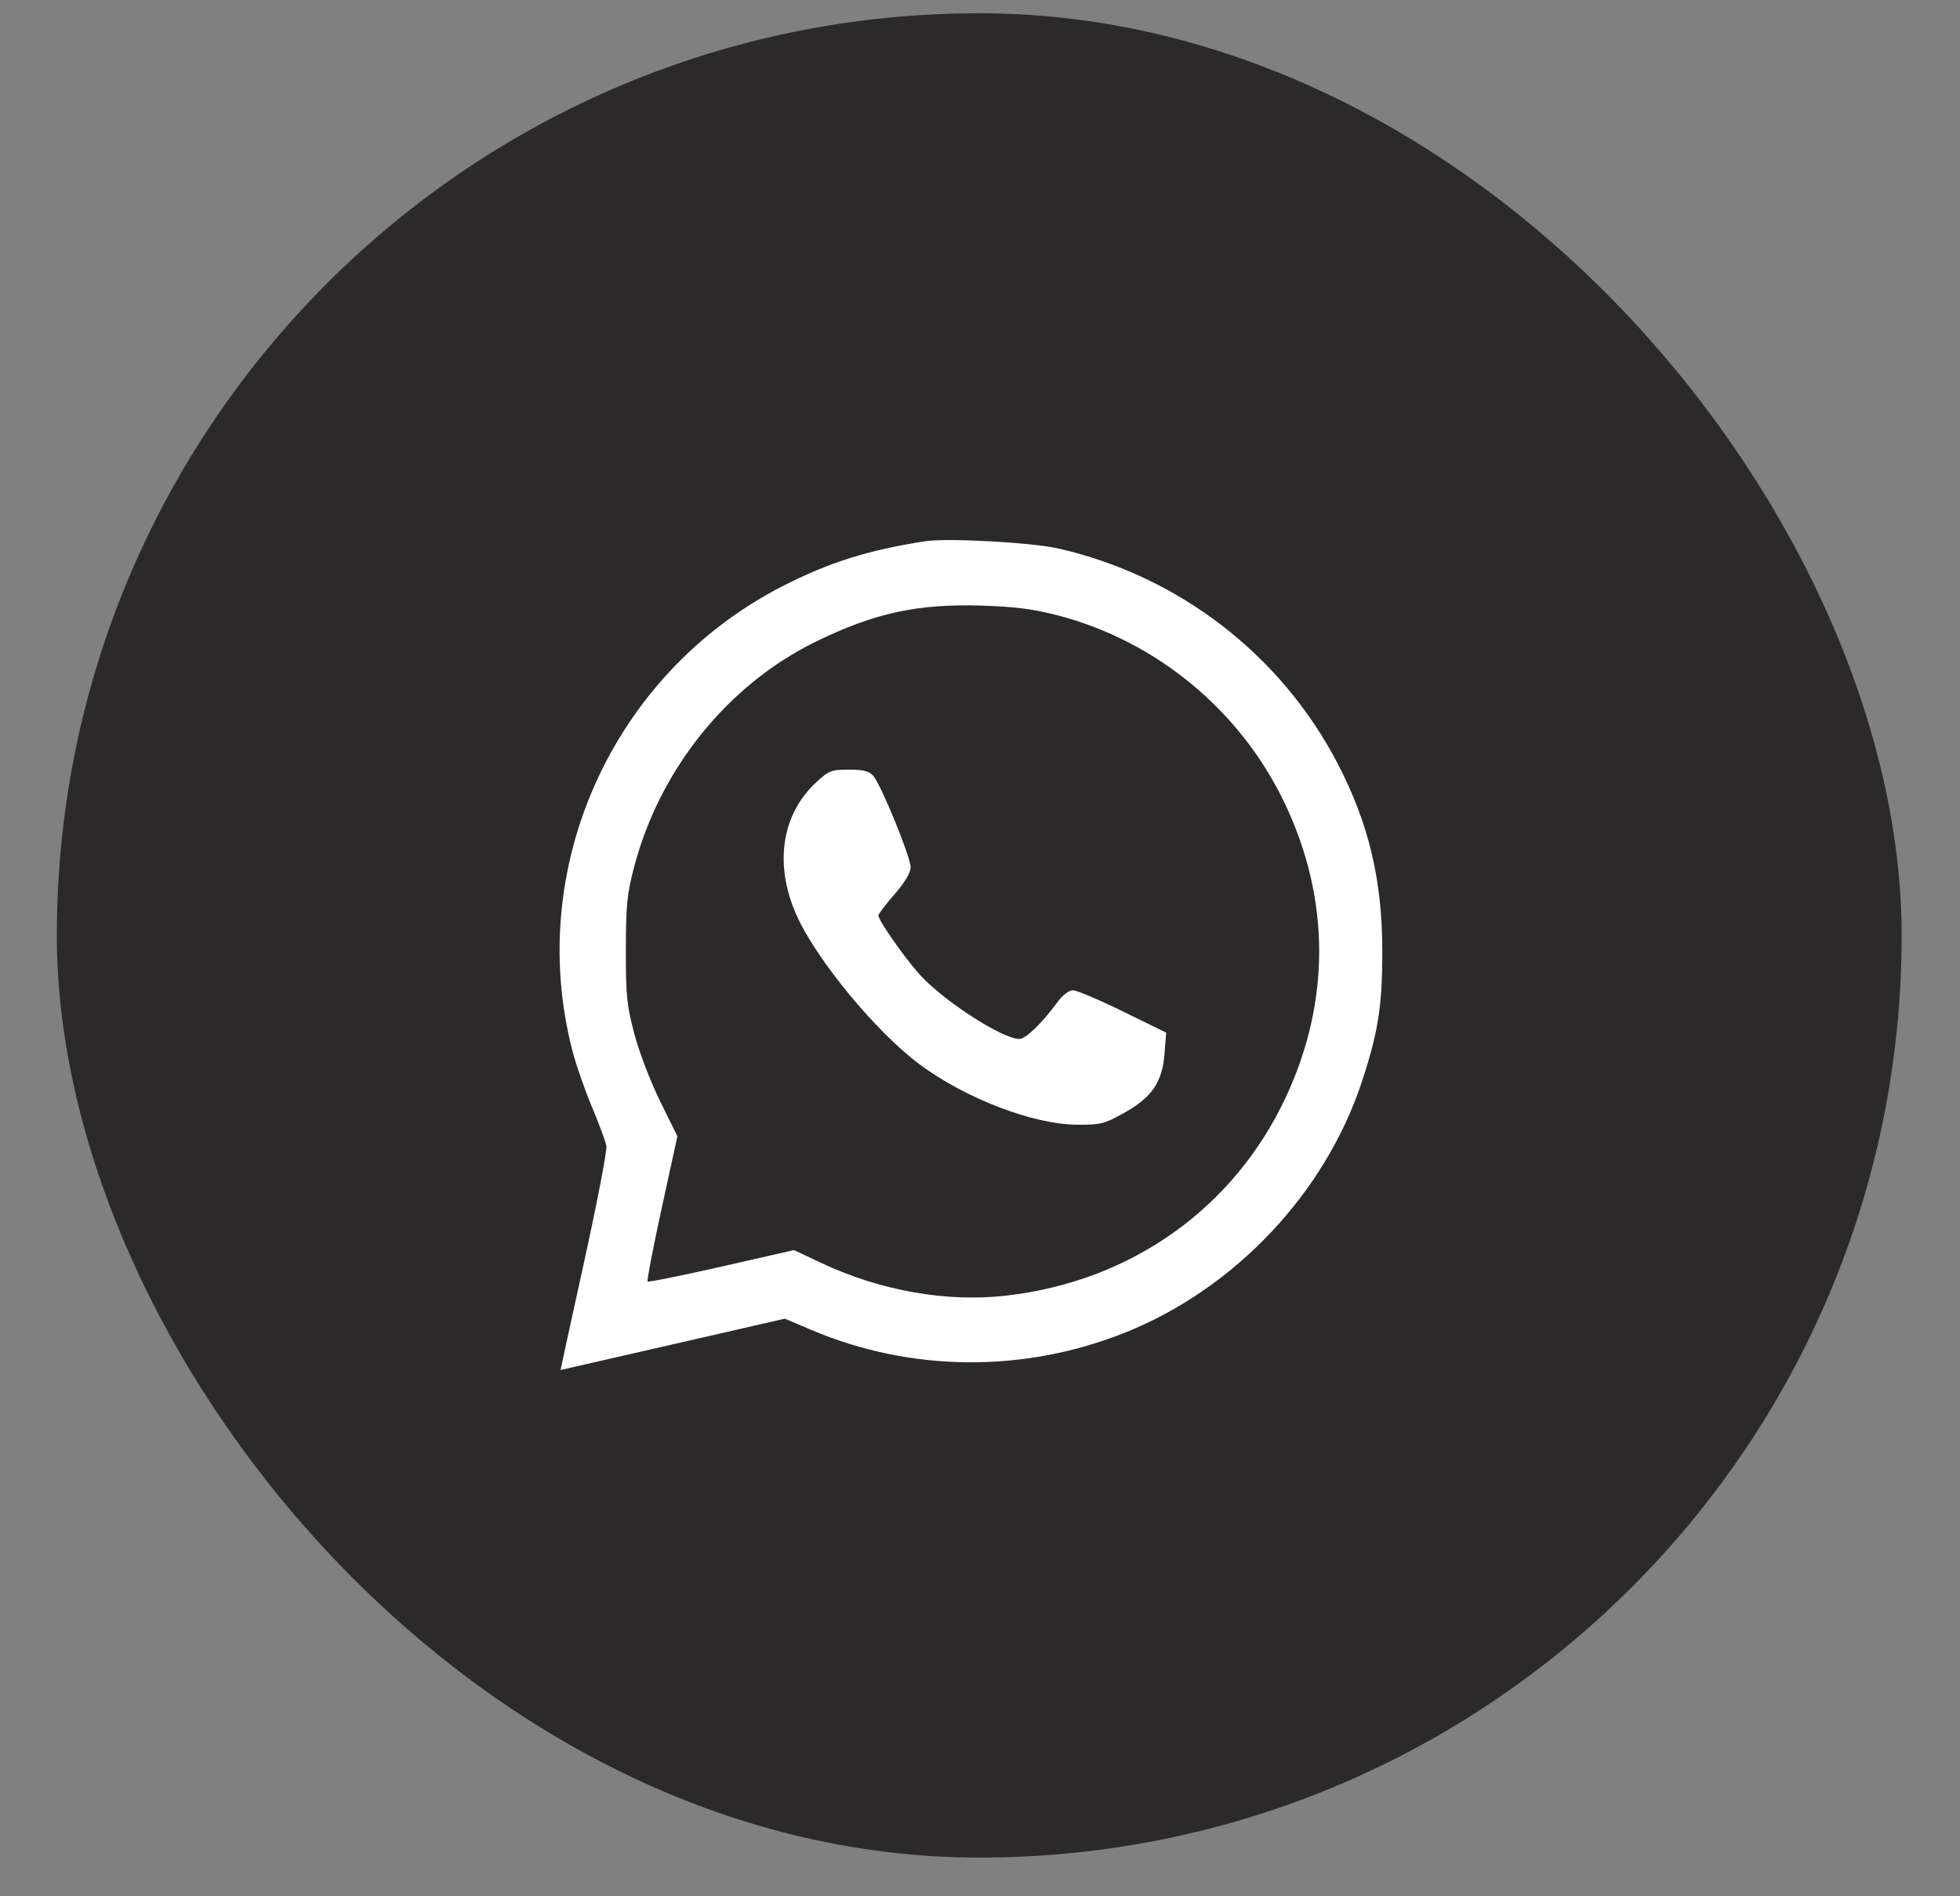
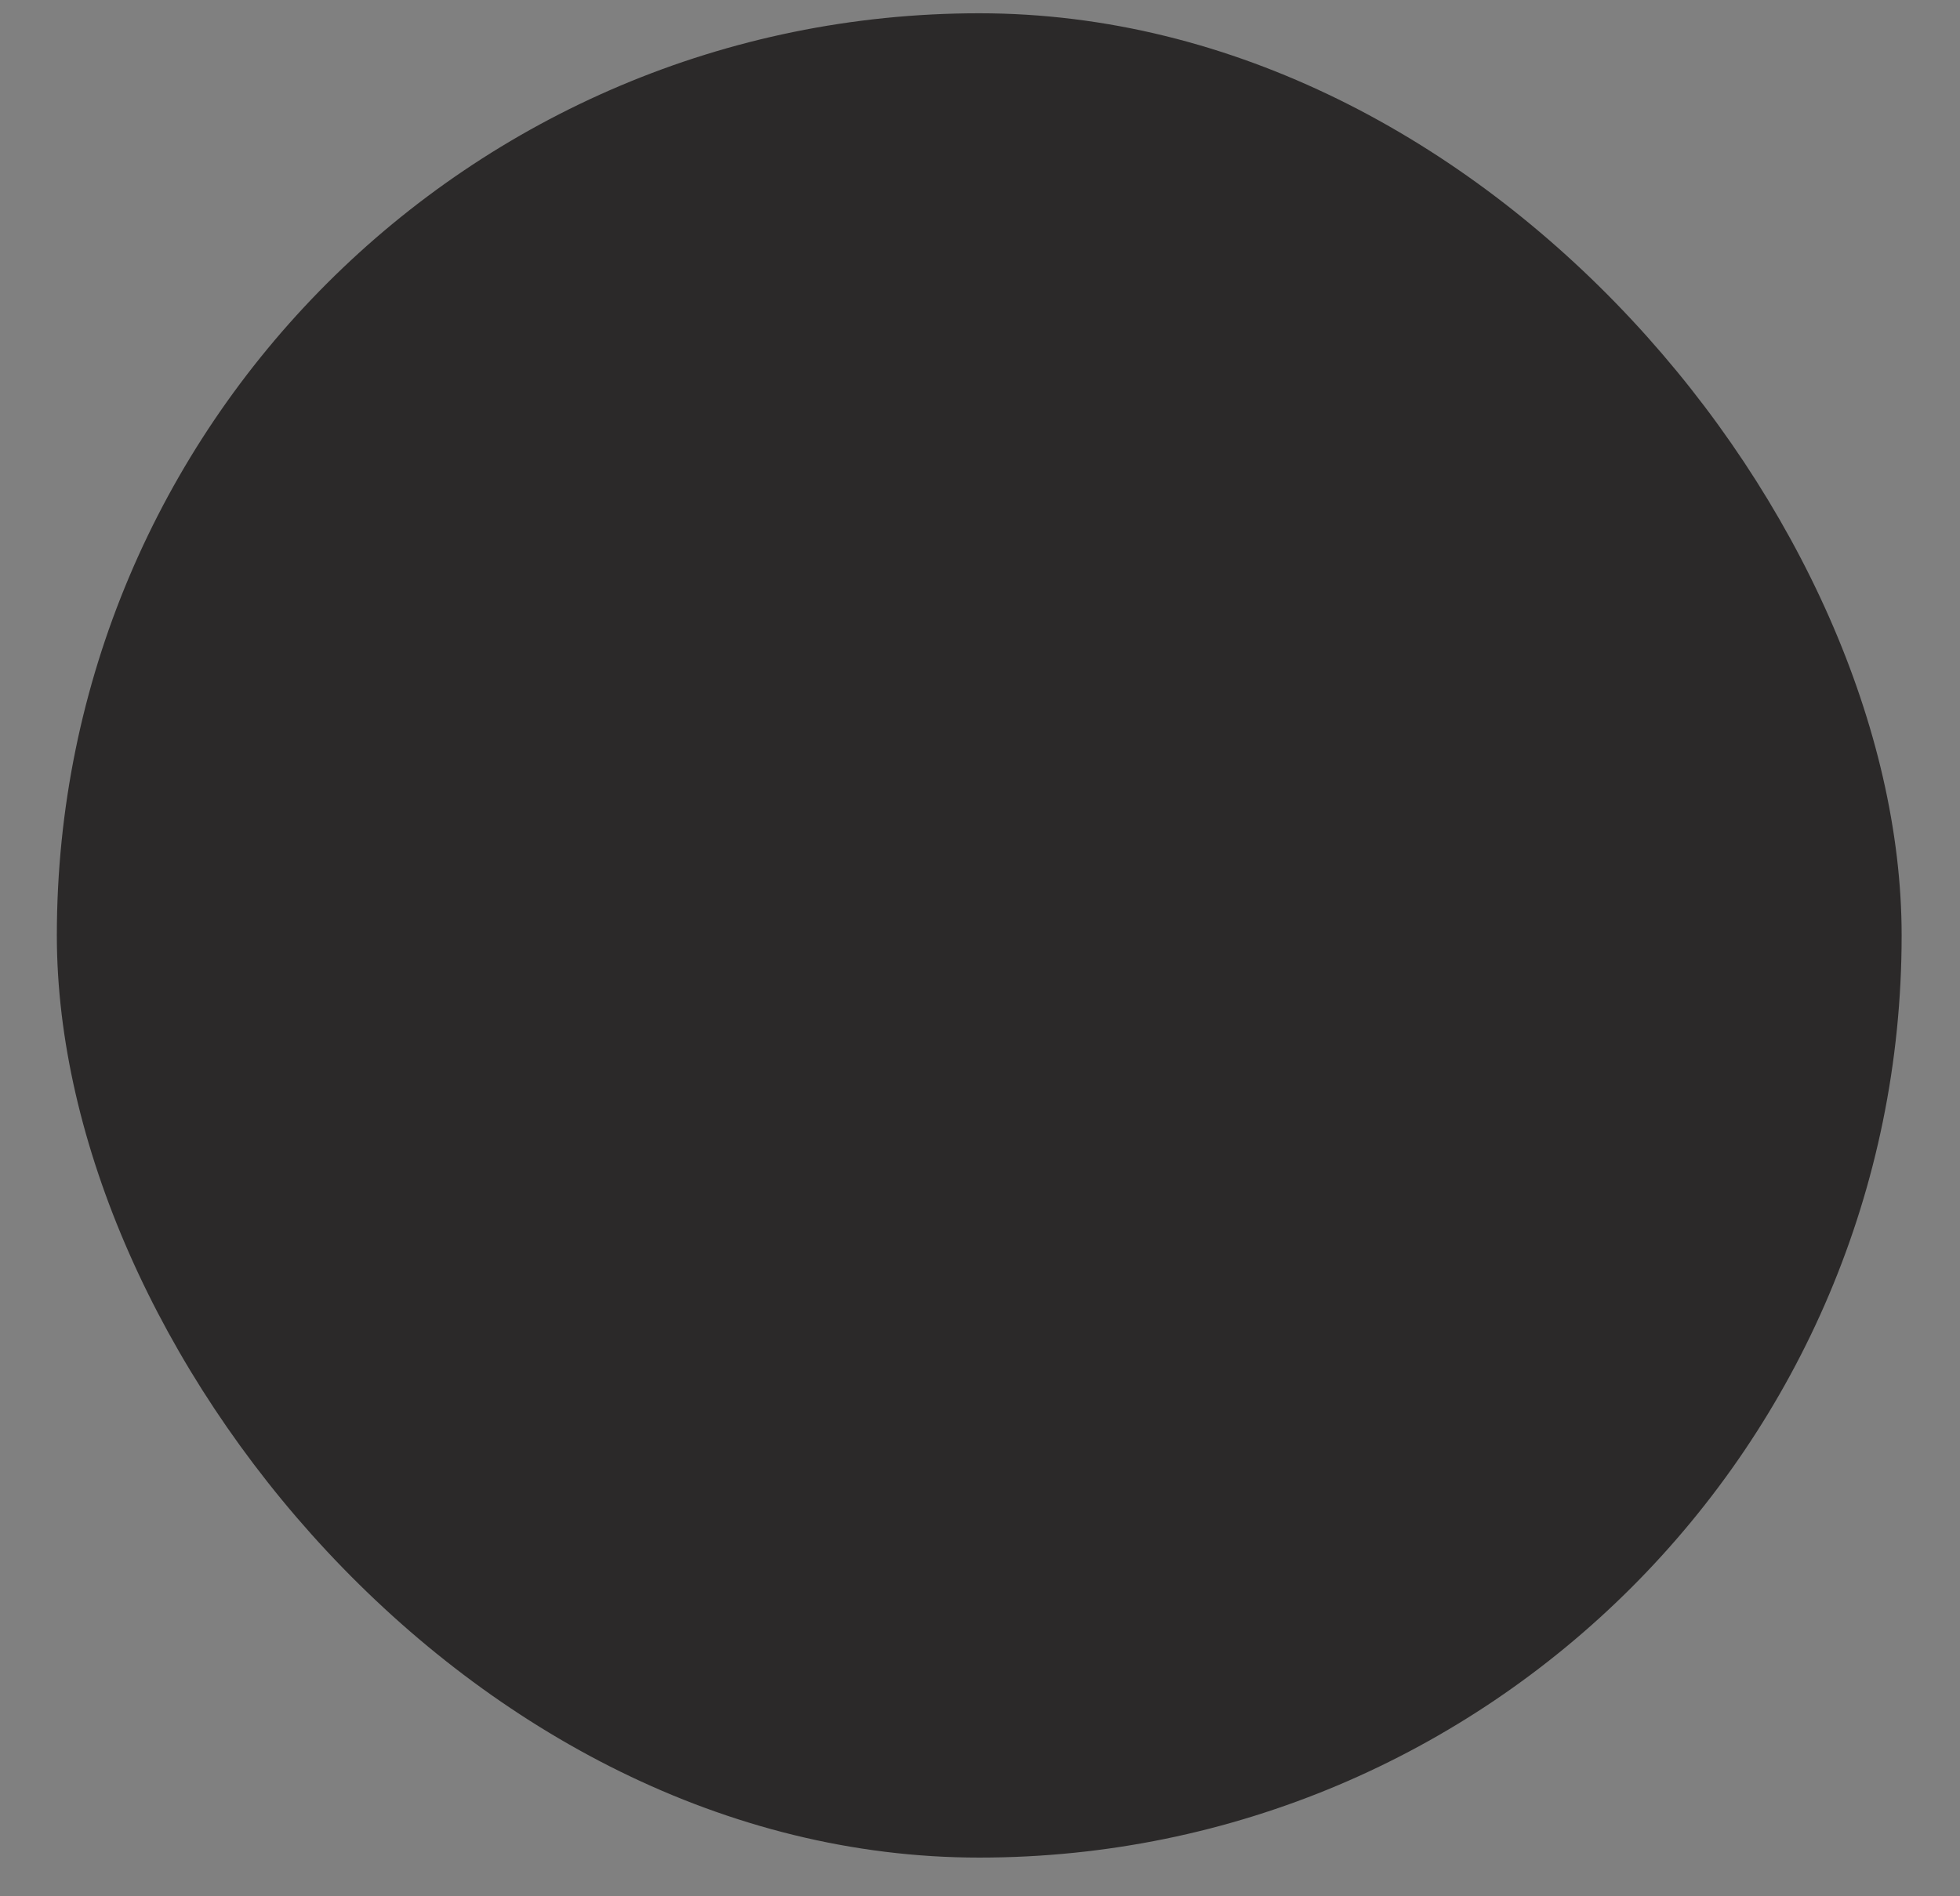
<svg xmlns="http://www.w3.org/2000/svg" width="31" height="30" viewBox="0 0 31 30" fill="none">
  <rect x="0" y="0" width="31" height="30" fill="#808080" stroke="none" />
  <rect x="0.899" y="0.21" width="29.178" height="29.178" rx="14.589" fill="#2B2929" />
-   <path fill-rule="evenodd" clip-rule="evenodd" d="M14.632 8.563C13.729 8.702 13.1 8.901 12.363 9.281C9.686 10.66 8.302 13.73 9.054 16.625C9.111 16.847 9.251 17.247 9.364 17.516C9.477 17.784 9.579 18.061 9.591 18.132C9.603 18.202 9.444 19.028 9.238 19.967C9.031 20.906 8.864 21.674 8.866 21.674C8.868 21.674 9.668 21.491 10.642 21.268L12.413 20.862L12.833 21.04C14.412 21.711 16.207 21.723 17.813 21.075C19.54 20.378 20.96 18.87 21.539 17.116C21.798 16.331 21.863 15.92 21.863 15.051C21.863 13.918 21.647 13.017 21.148 12.063C20.251 10.351 18.645 9.116 16.748 8.679C16.324 8.582 14.986 8.508 14.632 8.563ZM16.723 9.734C18.29 10.138 19.625 11.244 20.323 12.715C21.04 14.226 21.045 15.84 20.339 17.354C19.516 19.117 17.887 20.274 15.91 20.498C14.964 20.605 13.92 20.419 12.984 19.978L12.558 19.777L11.412 20.038C10.781 20.181 10.255 20.287 10.242 20.274C10.229 20.261 10.33 19.739 10.466 19.113L10.714 17.976L10.442 17.425C10.29 17.117 10.11 16.647 10.034 16.36C9.913 15.904 9.898 15.756 9.899 15.026C9.9 14.307 9.917 14.142 10.032 13.706C10.44 12.163 11.514 10.832 12.898 10.154C13.828 9.698 14.509 9.55 15.524 9.581C16.044 9.597 16.338 9.634 16.723 9.734ZM12.908 12.378C12.362 12.885 12.243 13.67 12.593 14.467C12.902 15.17 13.853 16.325 14.547 16.84C15.271 17.378 16.336 17.787 17.029 17.793C17.404 17.797 17.463 17.782 17.768 17.613C18.215 17.366 18.382 17.126 18.418 16.675L18.445 16.337L17.762 16.002C17.387 15.818 17.031 15.667 16.971 15.667C16.904 15.667 16.807 15.742 16.721 15.86C16.482 16.186 16.222 16.437 16.124 16.437C15.853 16.437 14.912 15.828 14.539 15.41C14.298 15.14 13.893 14.559 13.893 14.484C13.893 14.46 14.007 14.309 14.148 14.148C14.314 13.956 14.403 13.808 14.403 13.72C14.403 13.558 13.933 12.408 13.811 12.273C13.745 12.199 13.653 12.176 13.425 12.176C13.148 12.176 13.11 12.191 12.908 12.378Z" fill="white" />
</svg>